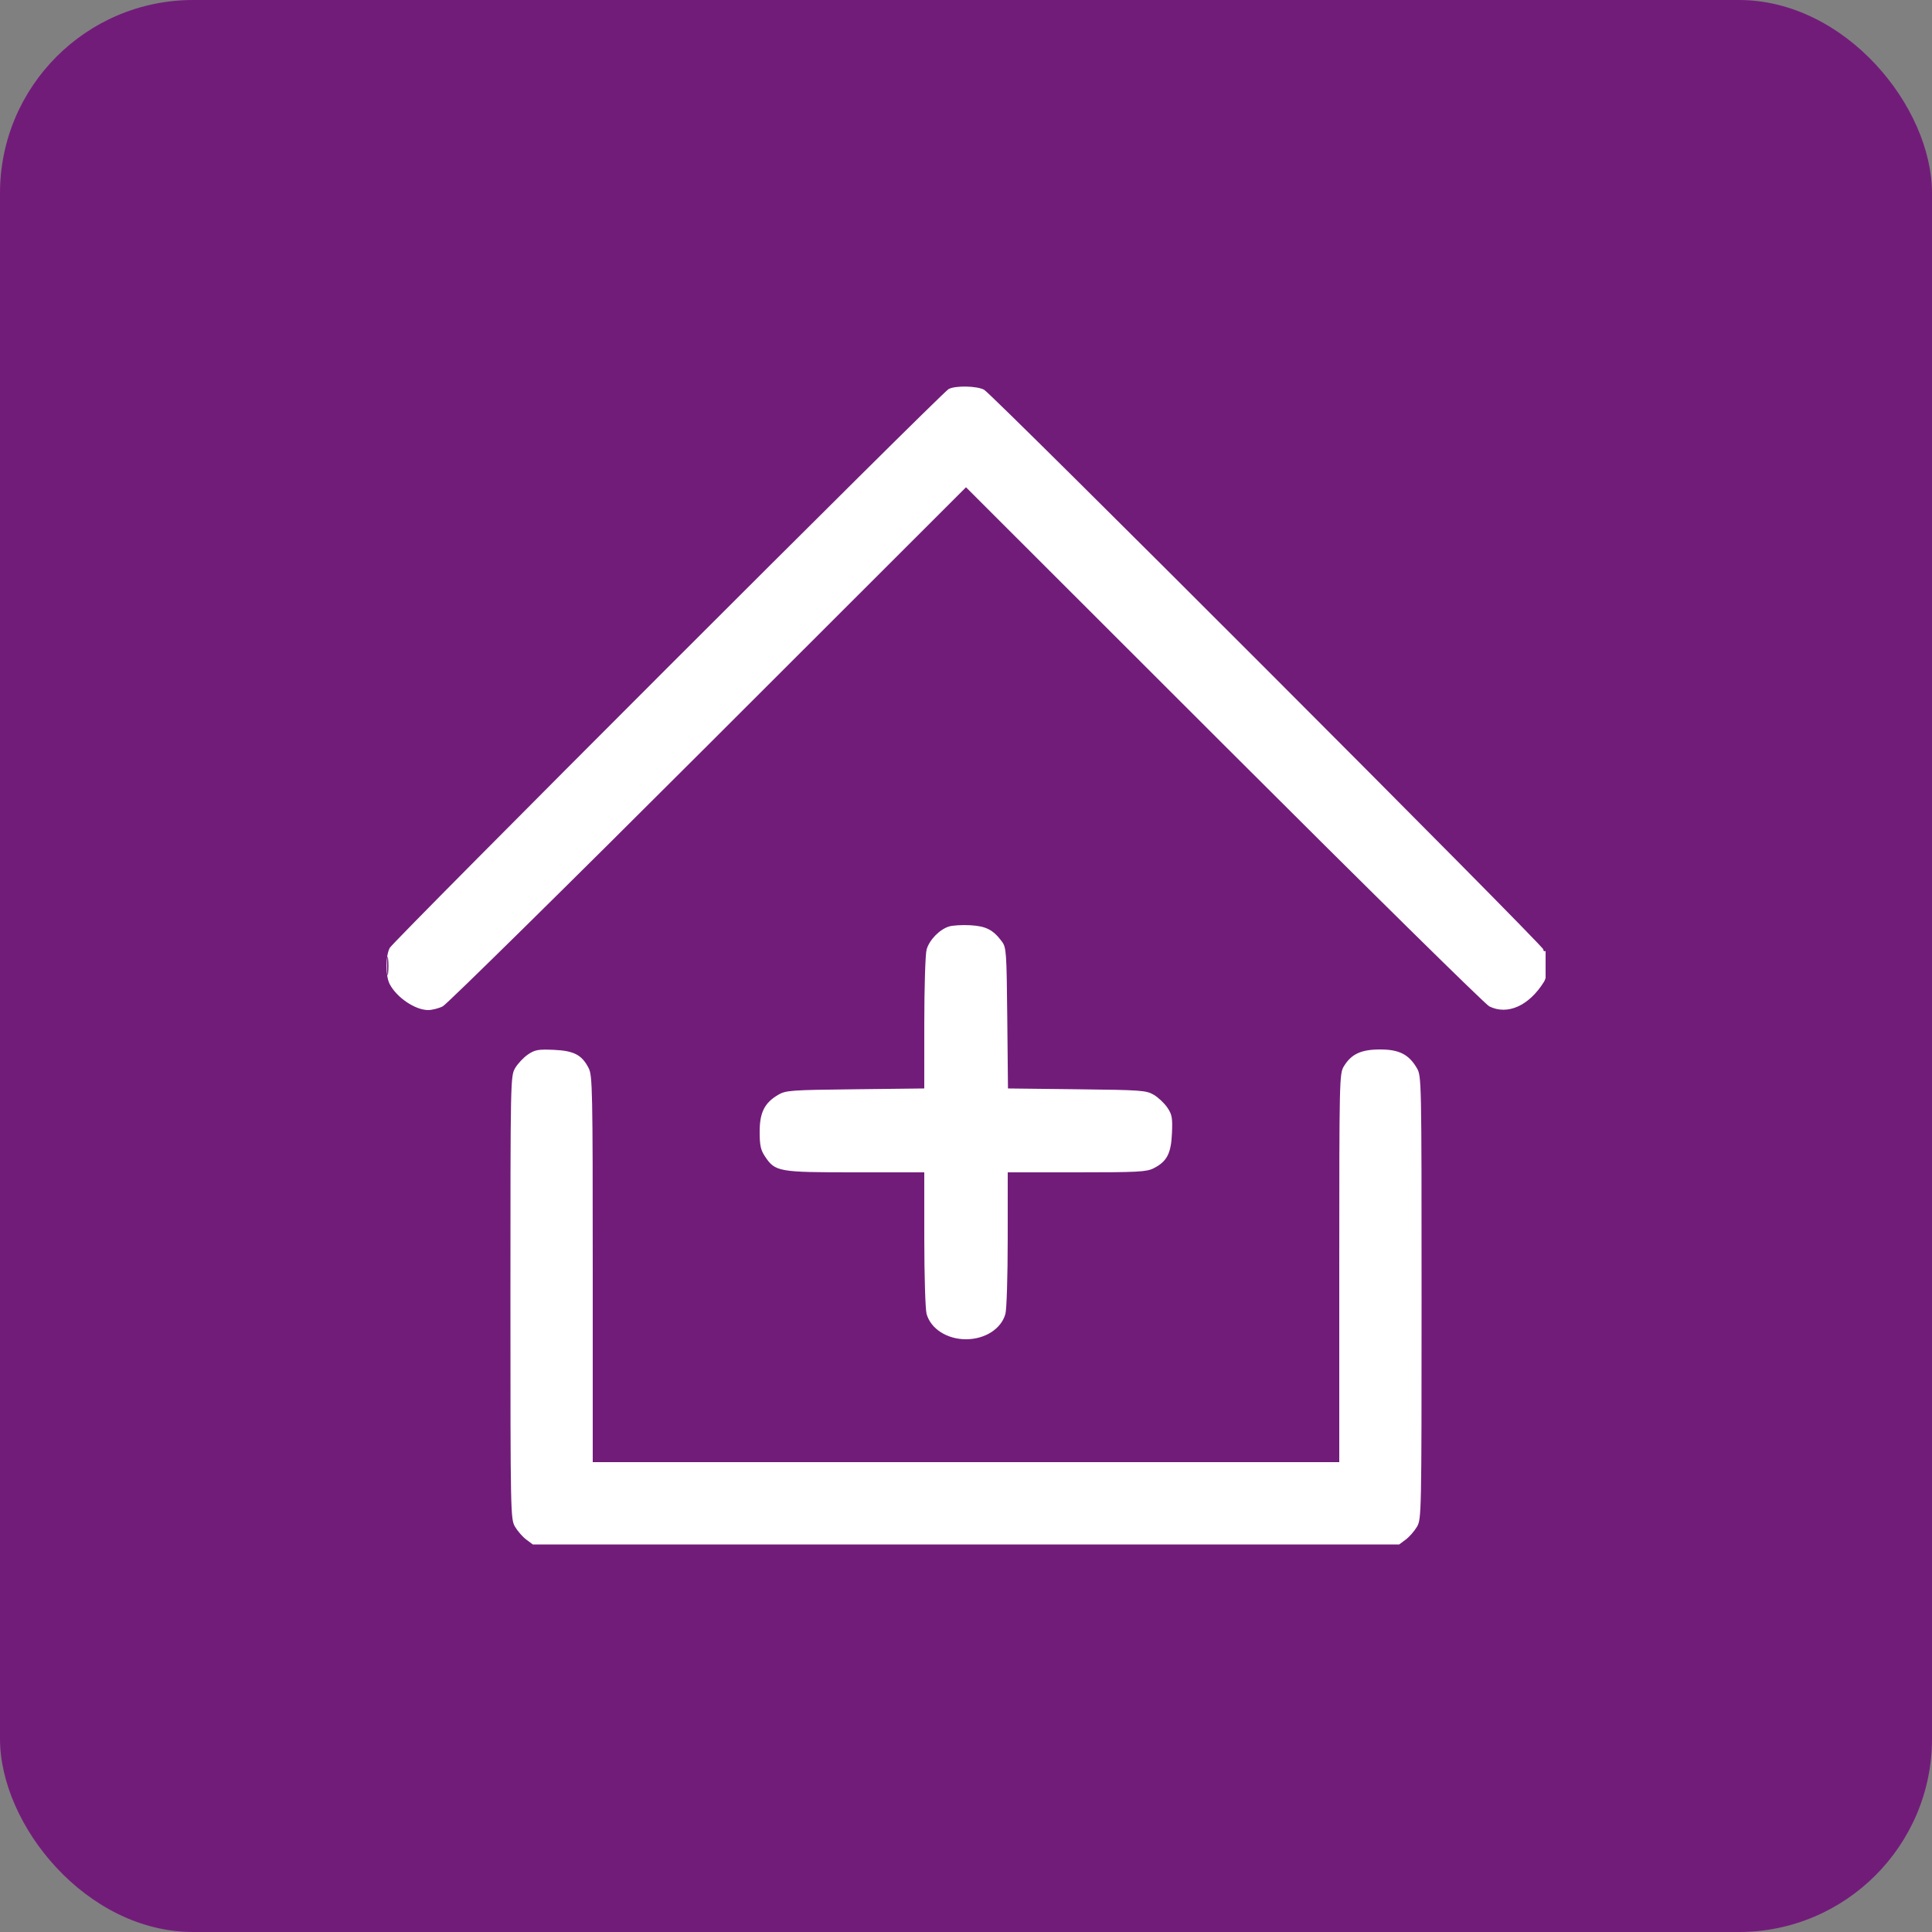
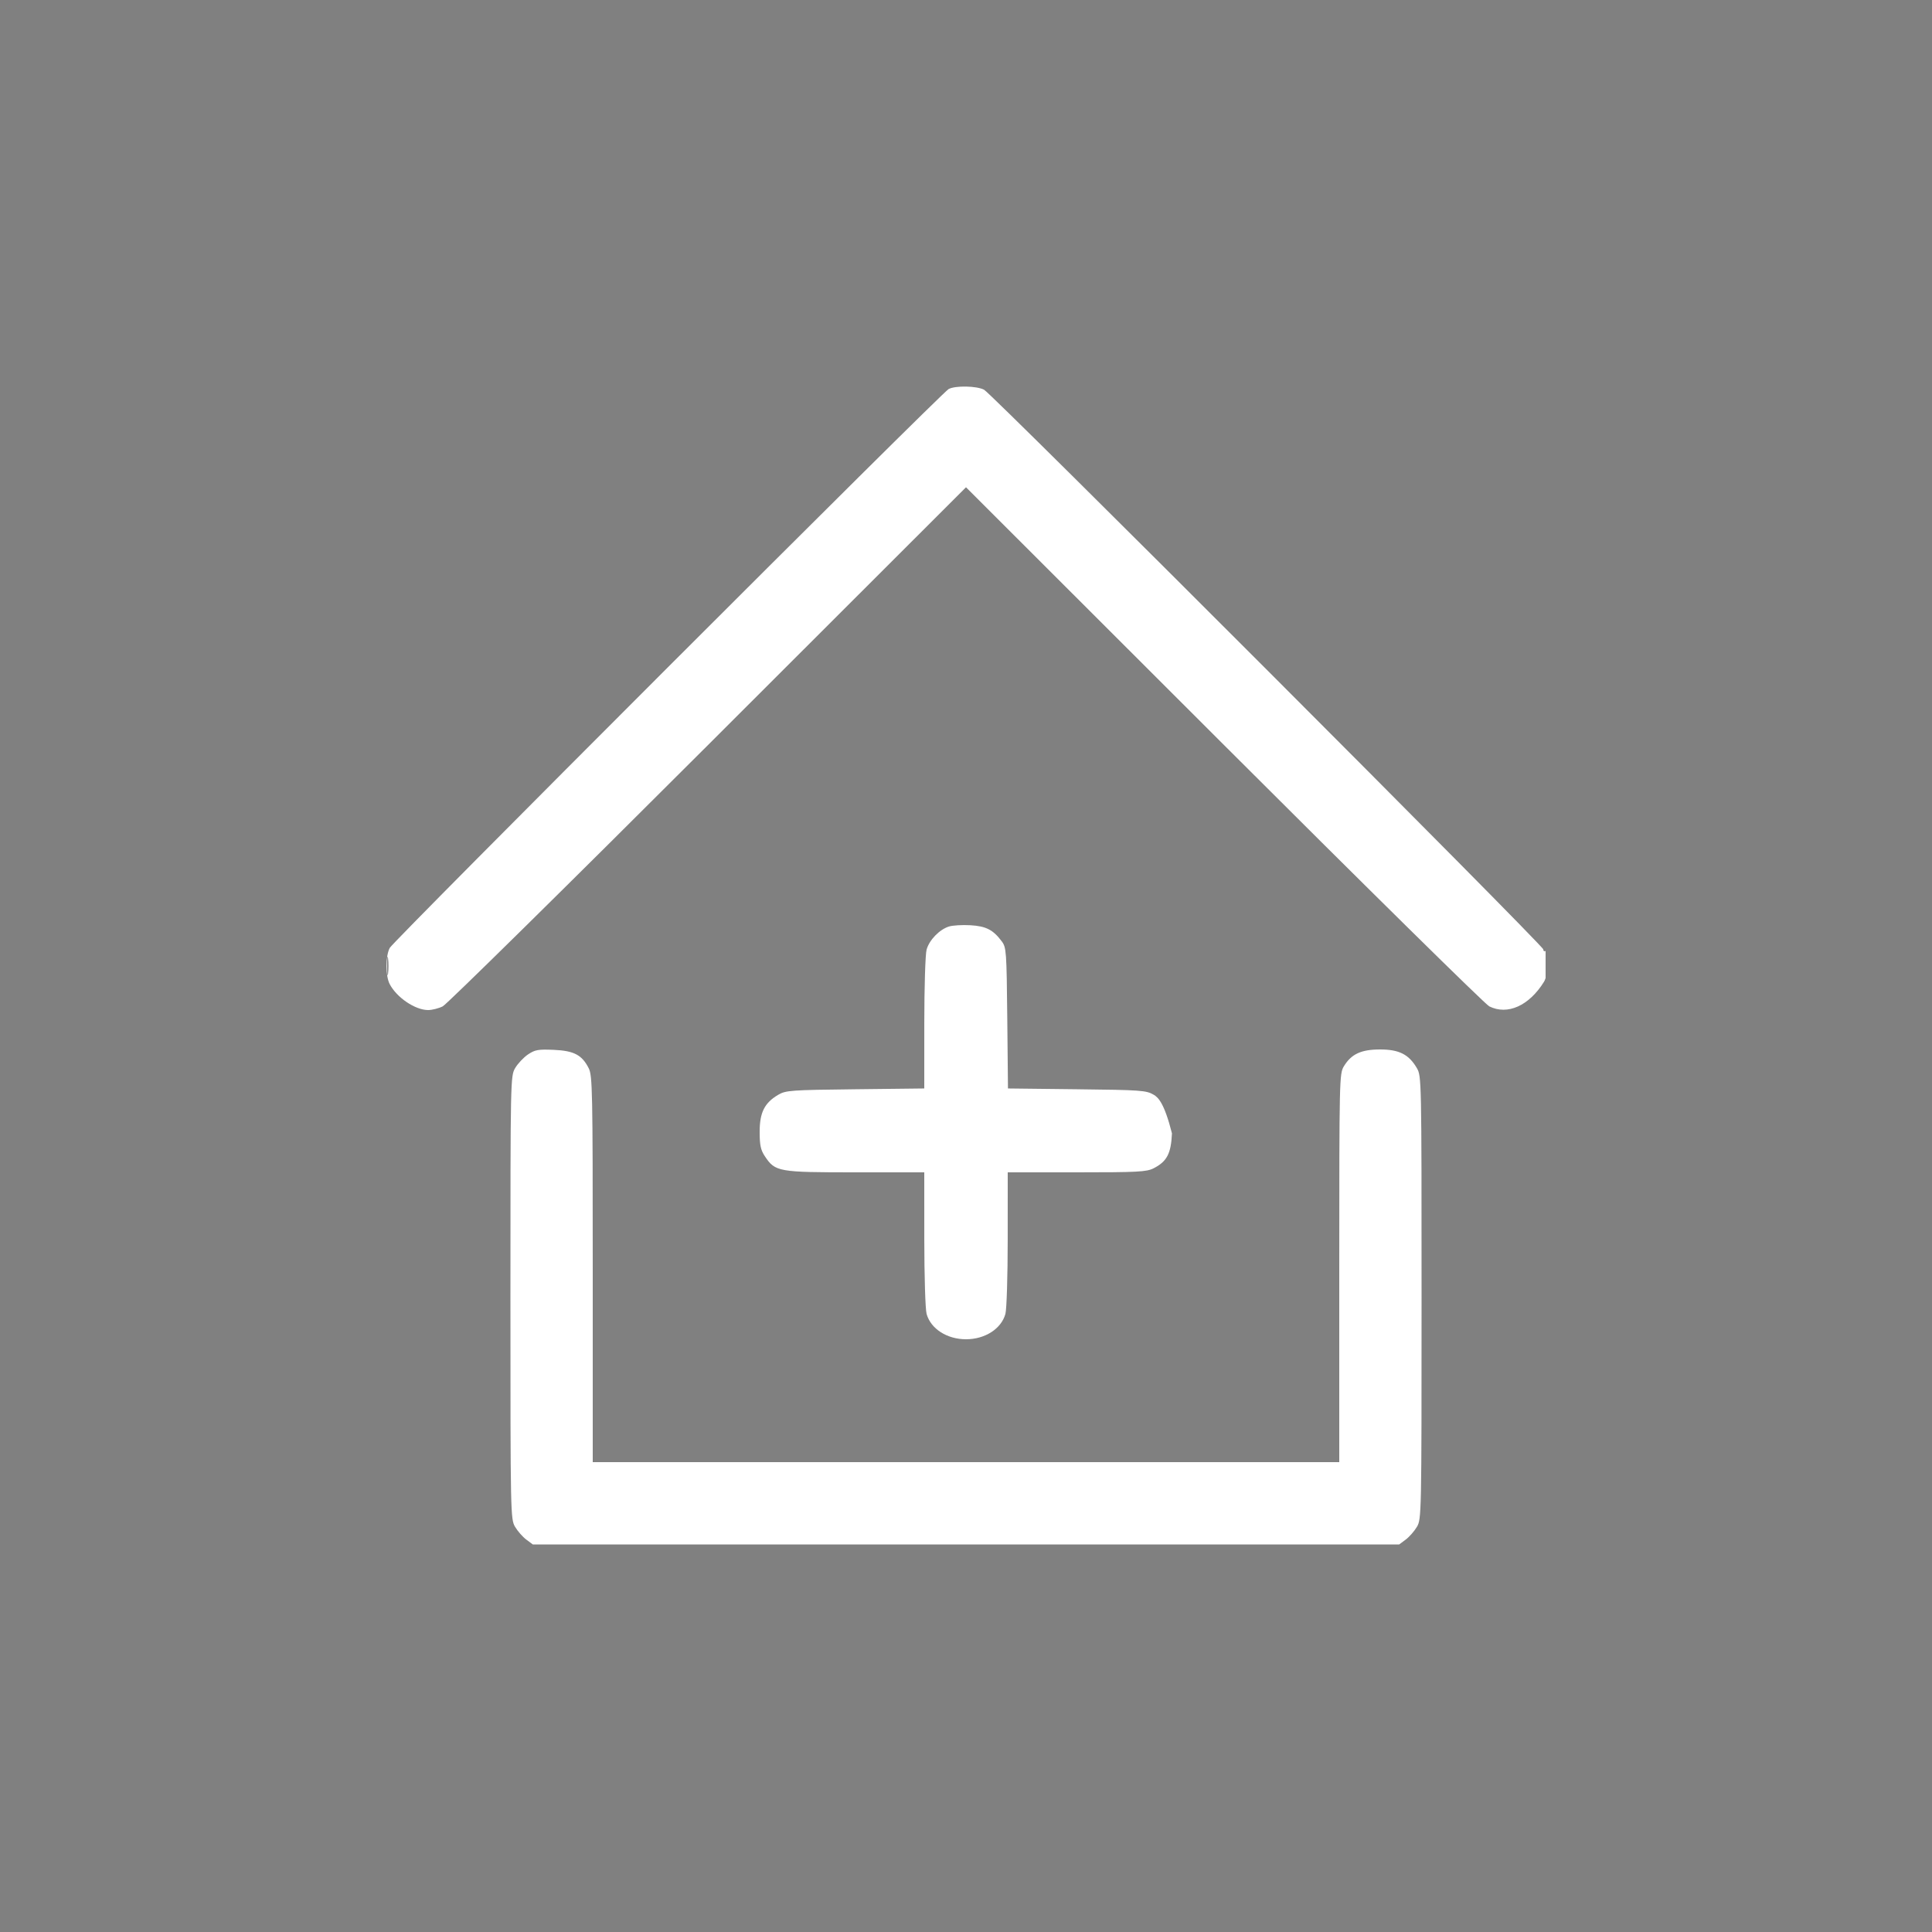
<svg xmlns="http://www.w3.org/2000/svg" fill="none" height="80" viewBox="0 0 80 80" width="80">
  <rect x="0" y="0" width="80" height="80" fill="#808080" stroke="none" />
-   <rect fill="#721C7A" height="80" rx="8" width="80" />
  <g clip-path="url(#clip0_693_11397)">
-     <path clip-rule="evenodd" d="M39.28 16.11C38.981 16.272 16.293 38.959 16.138 39.251C15.962 39.583 15.96 40.413 16.136 40.749C16.427 41.307 17.193 41.824 17.728 41.824C17.892 41.824 18.164 41.755 18.333 41.671C18.502 41.586 23.446 36.716 29.32 30.847L40 20.177L50.68 30.847C56.554 36.716 61.498 41.586 61.667 41.671C62.424 42.048 63.318 41.647 63.935 40.651C64.113 40.364 64.169 39.272 64 39.376C63.947 39.409 63.904 39.379 63.904 39.311C63.904 39.15 41.092 16.32 40.749 16.138C40.446 15.977 39.557 15.96 39.28 16.11ZM39.29 38.366C38.895 38.493 38.479 38.924 38.368 39.323C38.316 39.51 38.273 40.881 38.273 42.368L38.272 45.071L35.416 45.104C32.74 45.134 32.539 45.149 32.224 45.333C31.657 45.667 31.456 46.066 31.456 46.864C31.456 47.423 31.498 47.618 31.674 47.882C32.101 48.522 32.227 48.544 35.416 48.544L38.272 48.544L38.273 51.304C38.273 52.826 38.316 54.217 38.368 54.406C38.54 55.023 39.213 55.456 40 55.456C40.788 55.456 41.461 55.023 41.632 54.406C41.684 54.217 41.727 52.826 41.727 51.304L41.728 48.544L44.584 48.544C47.113 48.544 47.478 48.525 47.769 48.376C48.319 48.096 48.491 47.768 48.528 46.93C48.556 46.284 48.532 46.151 48.336 45.861C48.212 45.679 47.96 45.442 47.776 45.333C47.461 45.149 47.26 45.134 44.589 45.104L41.738 45.071L41.709 42.158C41.681 39.391 41.67 39.233 41.482 38.981C41.123 38.5 40.831 38.35 40.18 38.312C39.843 38.293 39.443 38.317 39.29 38.366ZM16.031 40C16.031 40.343 16.048 40.484 16.07 40.312C16.091 40.141 16.091 39.86 16.07 39.688C16.048 39.517 16.031 39.657 16.031 40ZM21.861 43.664C21.679 43.788 21.442 44.04 21.333 44.224C21.138 44.557 21.136 44.653 21.136 53.728C21.136 62.724 21.14 62.902 21.328 63.222C21.434 63.401 21.642 63.639 21.791 63.75L22.062 63.952H40H57.938L58.209 63.75C58.358 63.639 58.566 63.401 58.672 63.222C58.86 62.902 58.864 62.724 58.864 53.728C58.864 44.653 58.862 44.557 58.667 44.224C58.335 43.659 57.933 43.456 57.146 43.456C56.36 43.457 55.957 43.644 55.648 44.151C55.461 44.457 55.457 44.651 55.456 52.504L55.456 60.544H40H24.544L24.544 52.552C24.544 45.133 24.532 44.536 24.376 44.231C24.096 43.681 23.768 43.509 22.93 43.472C22.284 43.444 22.151 43.468 21.861 43.664Z" fill="white" fill-rule="evenodd" />
+     <path clip-rule="evenodd" d="M39.28 16.11C38.981 16.272 16.293 38.959 16.138 39.251C15.962 39.583 15.96 40.413 16.136 40.749C16.427 41.307 17.193 41.824 17.728 41.824C17.892 41.824 18.164 41.755 18.333 41.671C18.502 41.586 23.446 36.716 29.32 30.847L40 20.177L50.68 30.847C56.554 36.716 61.498 41.586 61.667 41.671C62.424 42.048 63.318 41.647 63.935 40.651C64.113 40.364 64.169 39.272 64 39.376C63.947 39.409 63.904 39.379 63.904 39.311C63.904 39.15 41.092 16.32 40.749 16.138C40.446 15.977 39.557 15.96 39.28 16.11ZM39.29 38.366C38.895 38.493 38.479 38.924 38.368 39.323C38.316 39.51 38.273 40.881 38.273 42.368L38.272 45.071L35.416 45.104C32.74 45.134 32.539 45.149 32.224 45.333C31.657 45.667 31.456 46.066 31.456 46.864C31.456 47.423 31.498 47.618 31.674 47.882C32.101 48.522 32.227 48.544 35.416 48.544L38.272 48.544L38.273 51.304C38.273 52.826 38.316 54.217 38.368 54.406C38.54 55.023 39.213 55.456 40 55.456C40.788 55.456 41.461 55.023 41.632 54.406C41.684 54.217 41.727 52.826 41.727 51.304L41.728 48.544L44.584 48.544C47.113 48.544 47.478 48.525 47.769 48.376C48.319 48.096 48.491 47.768 48.528 46.93C48.212 45.679 47.96 45.442 47.776 45.333C47.461 45.149 47.26 45.134 44.589 45.104L41.738 45.071L41.709 42.158C41.681 39.391 41.67 39.233 41.482 38.981C41.123 38.5 40.831 38.35 40.18 38.312C39.843 38.293 39.443 38.317 39.29 38.366ZM16.031 40C16.031 40.343 16.048 40.484 16.07 40.312C16.091 40.141 16.091 39.86 16.07 39.688C16.048 39.517 16.031 39.657 16.031 40ZM21.861 43.664C21.679 43.788 21.442 44.04 21.333 44.224C21.138 44.557 21.136 44.653 21.136 53.728C21.136 62.724 21.14 62.902 21.328 63.222C21.434 63.401 21.642 63.639 21.791 63.75L22.062 63.952H40H57.938L58.209 63.75C58.358 63.639 58.566 63.401 58.672 63.222C58.86 62.902 58.864 62.724 58.864 53.728C58.864 44.653 58.862 44.557 58.667 44.224C58.335 43.659 57.933 43.456 57.146 43.456C56.36 43.457 55.957 43.644 55.648 44.151C55.461 44.457 55.457 44.651 55.456 52.504L55.456 60.544H40H24.544L24.544 52.552C24.544 45.133 24.532 44.536 24.376 44.231C24.096 43.681 23.768 43.509 22.93 43.472C22.284 43.444 22.151 43.468 21.861 43.664Z" fill="white" fill-rule="evenodd" />
  </g>
  <defs>
    <clipPath id="clip0_693_11397">
      <rect fill="white" height="48" transform="translate(16 16)" width="48" />
    </clipPath>
  </defs>
</svg>